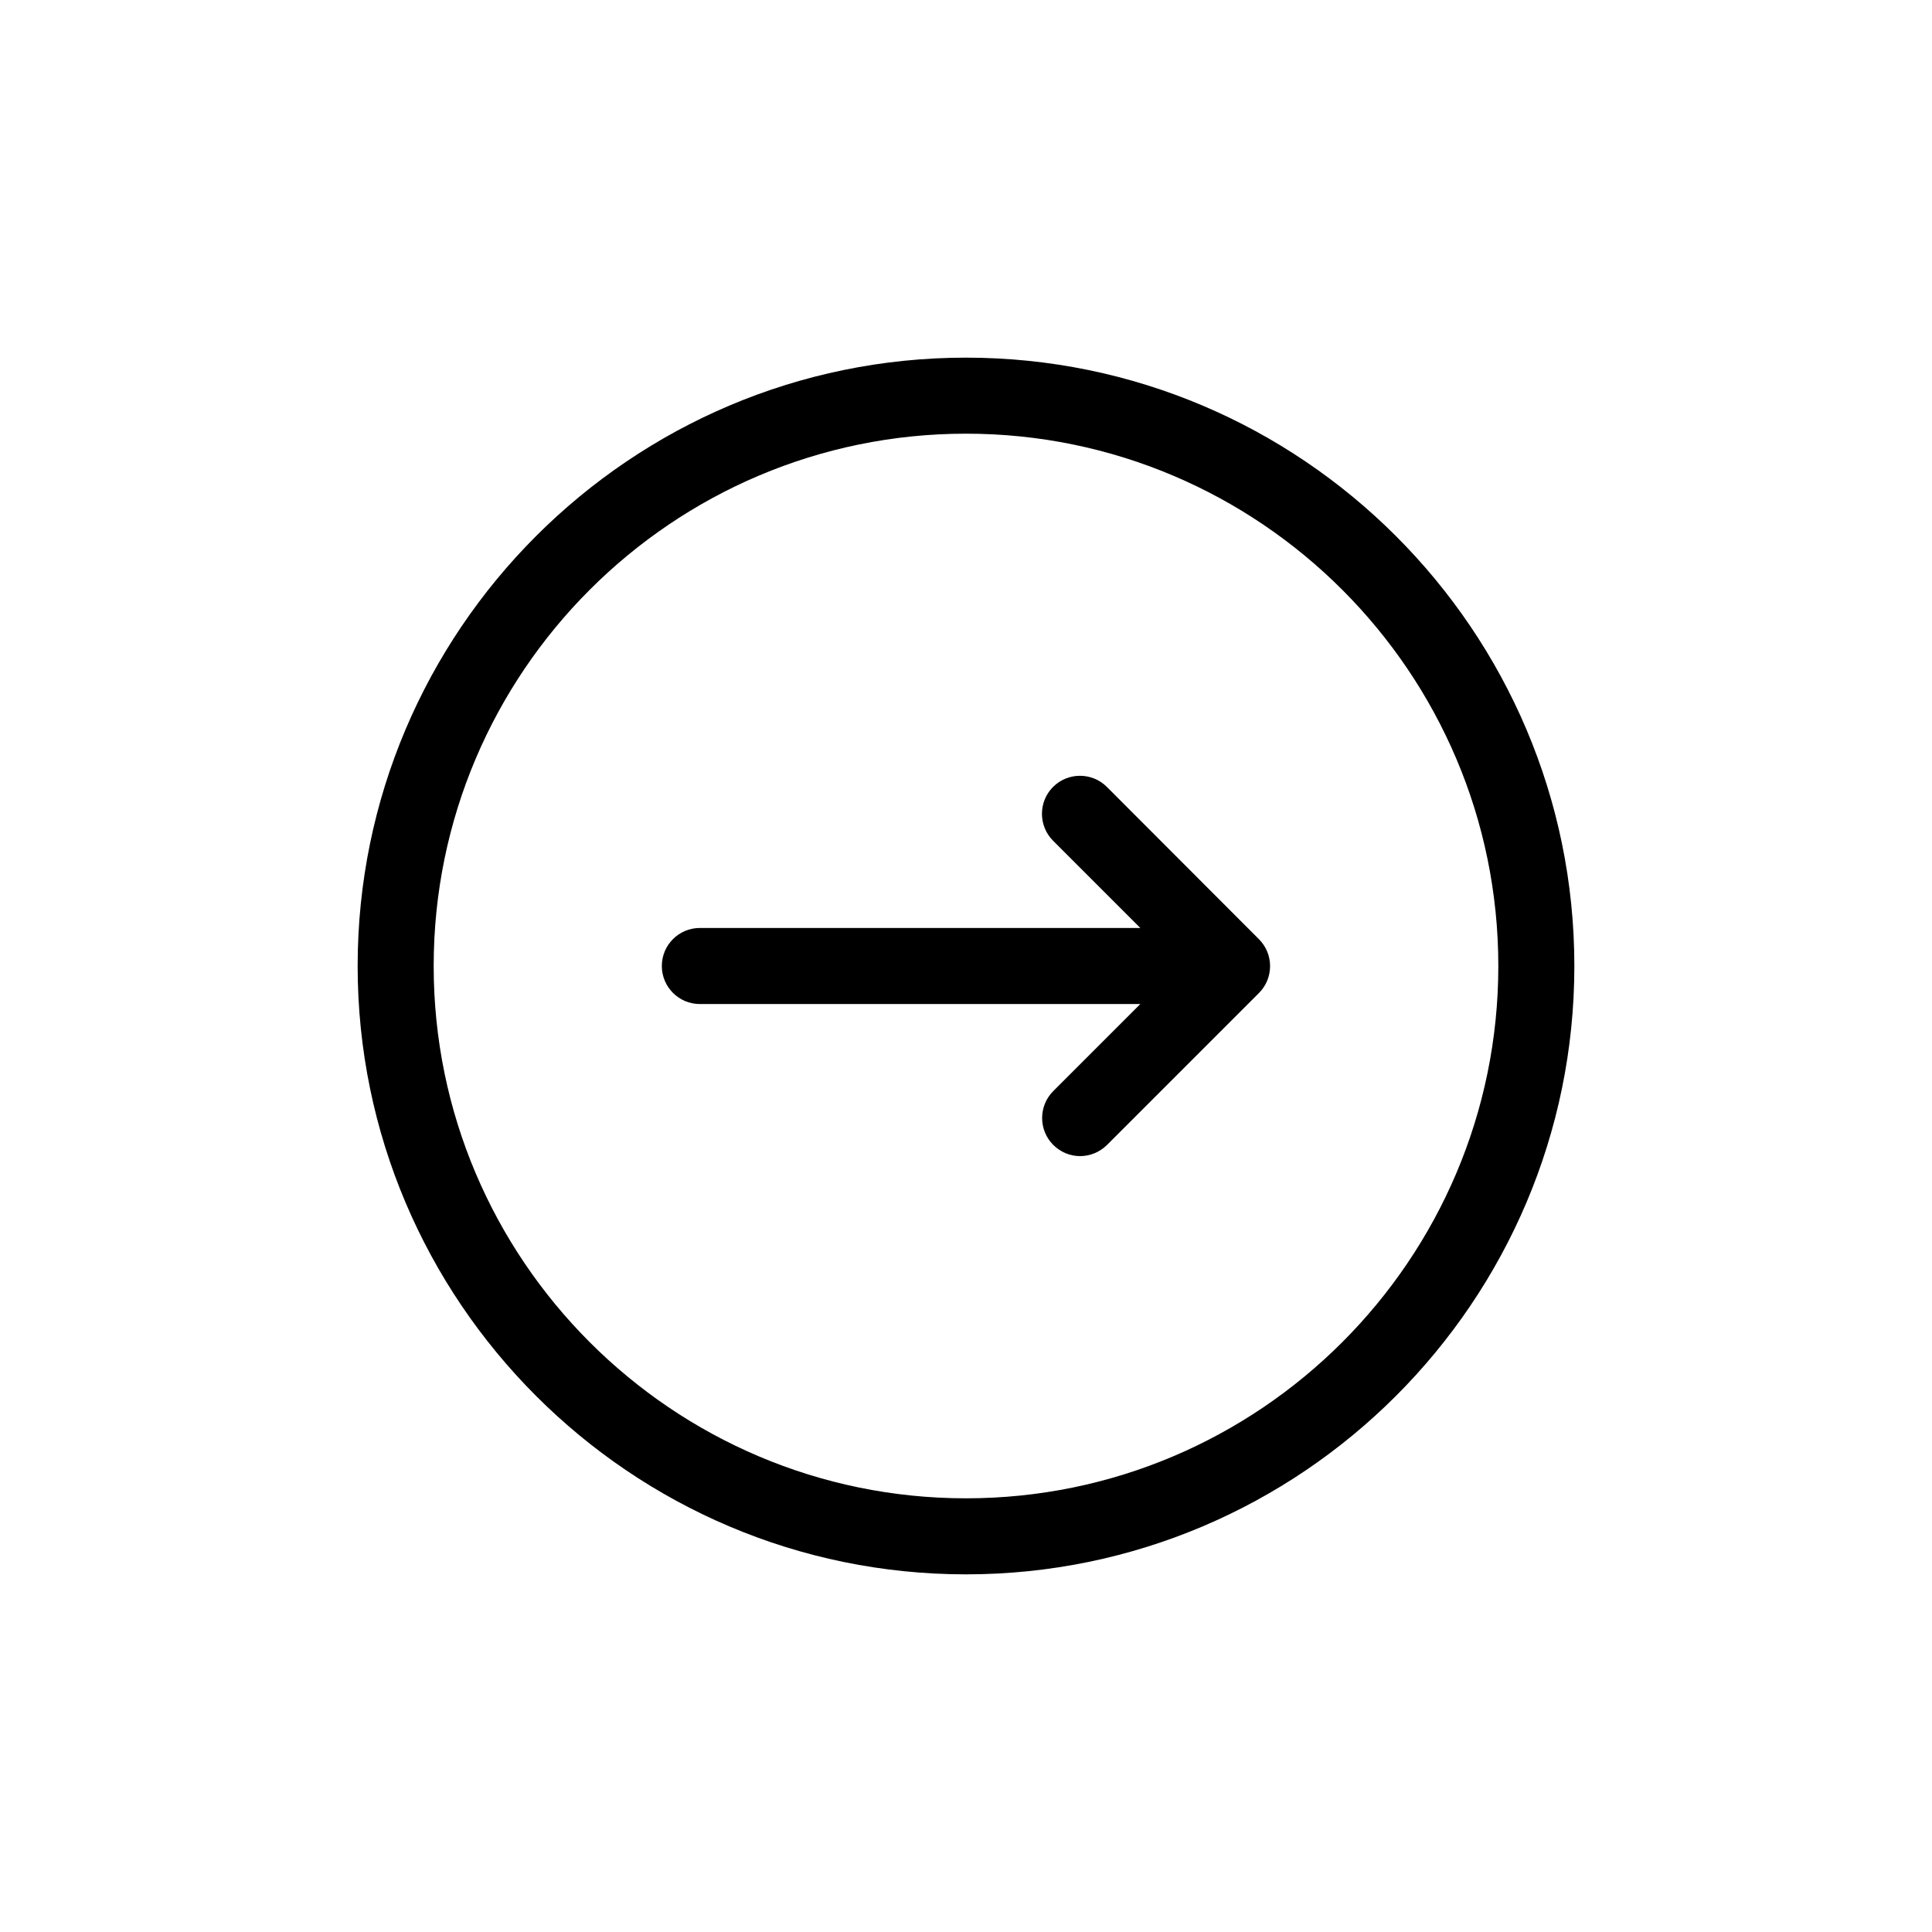
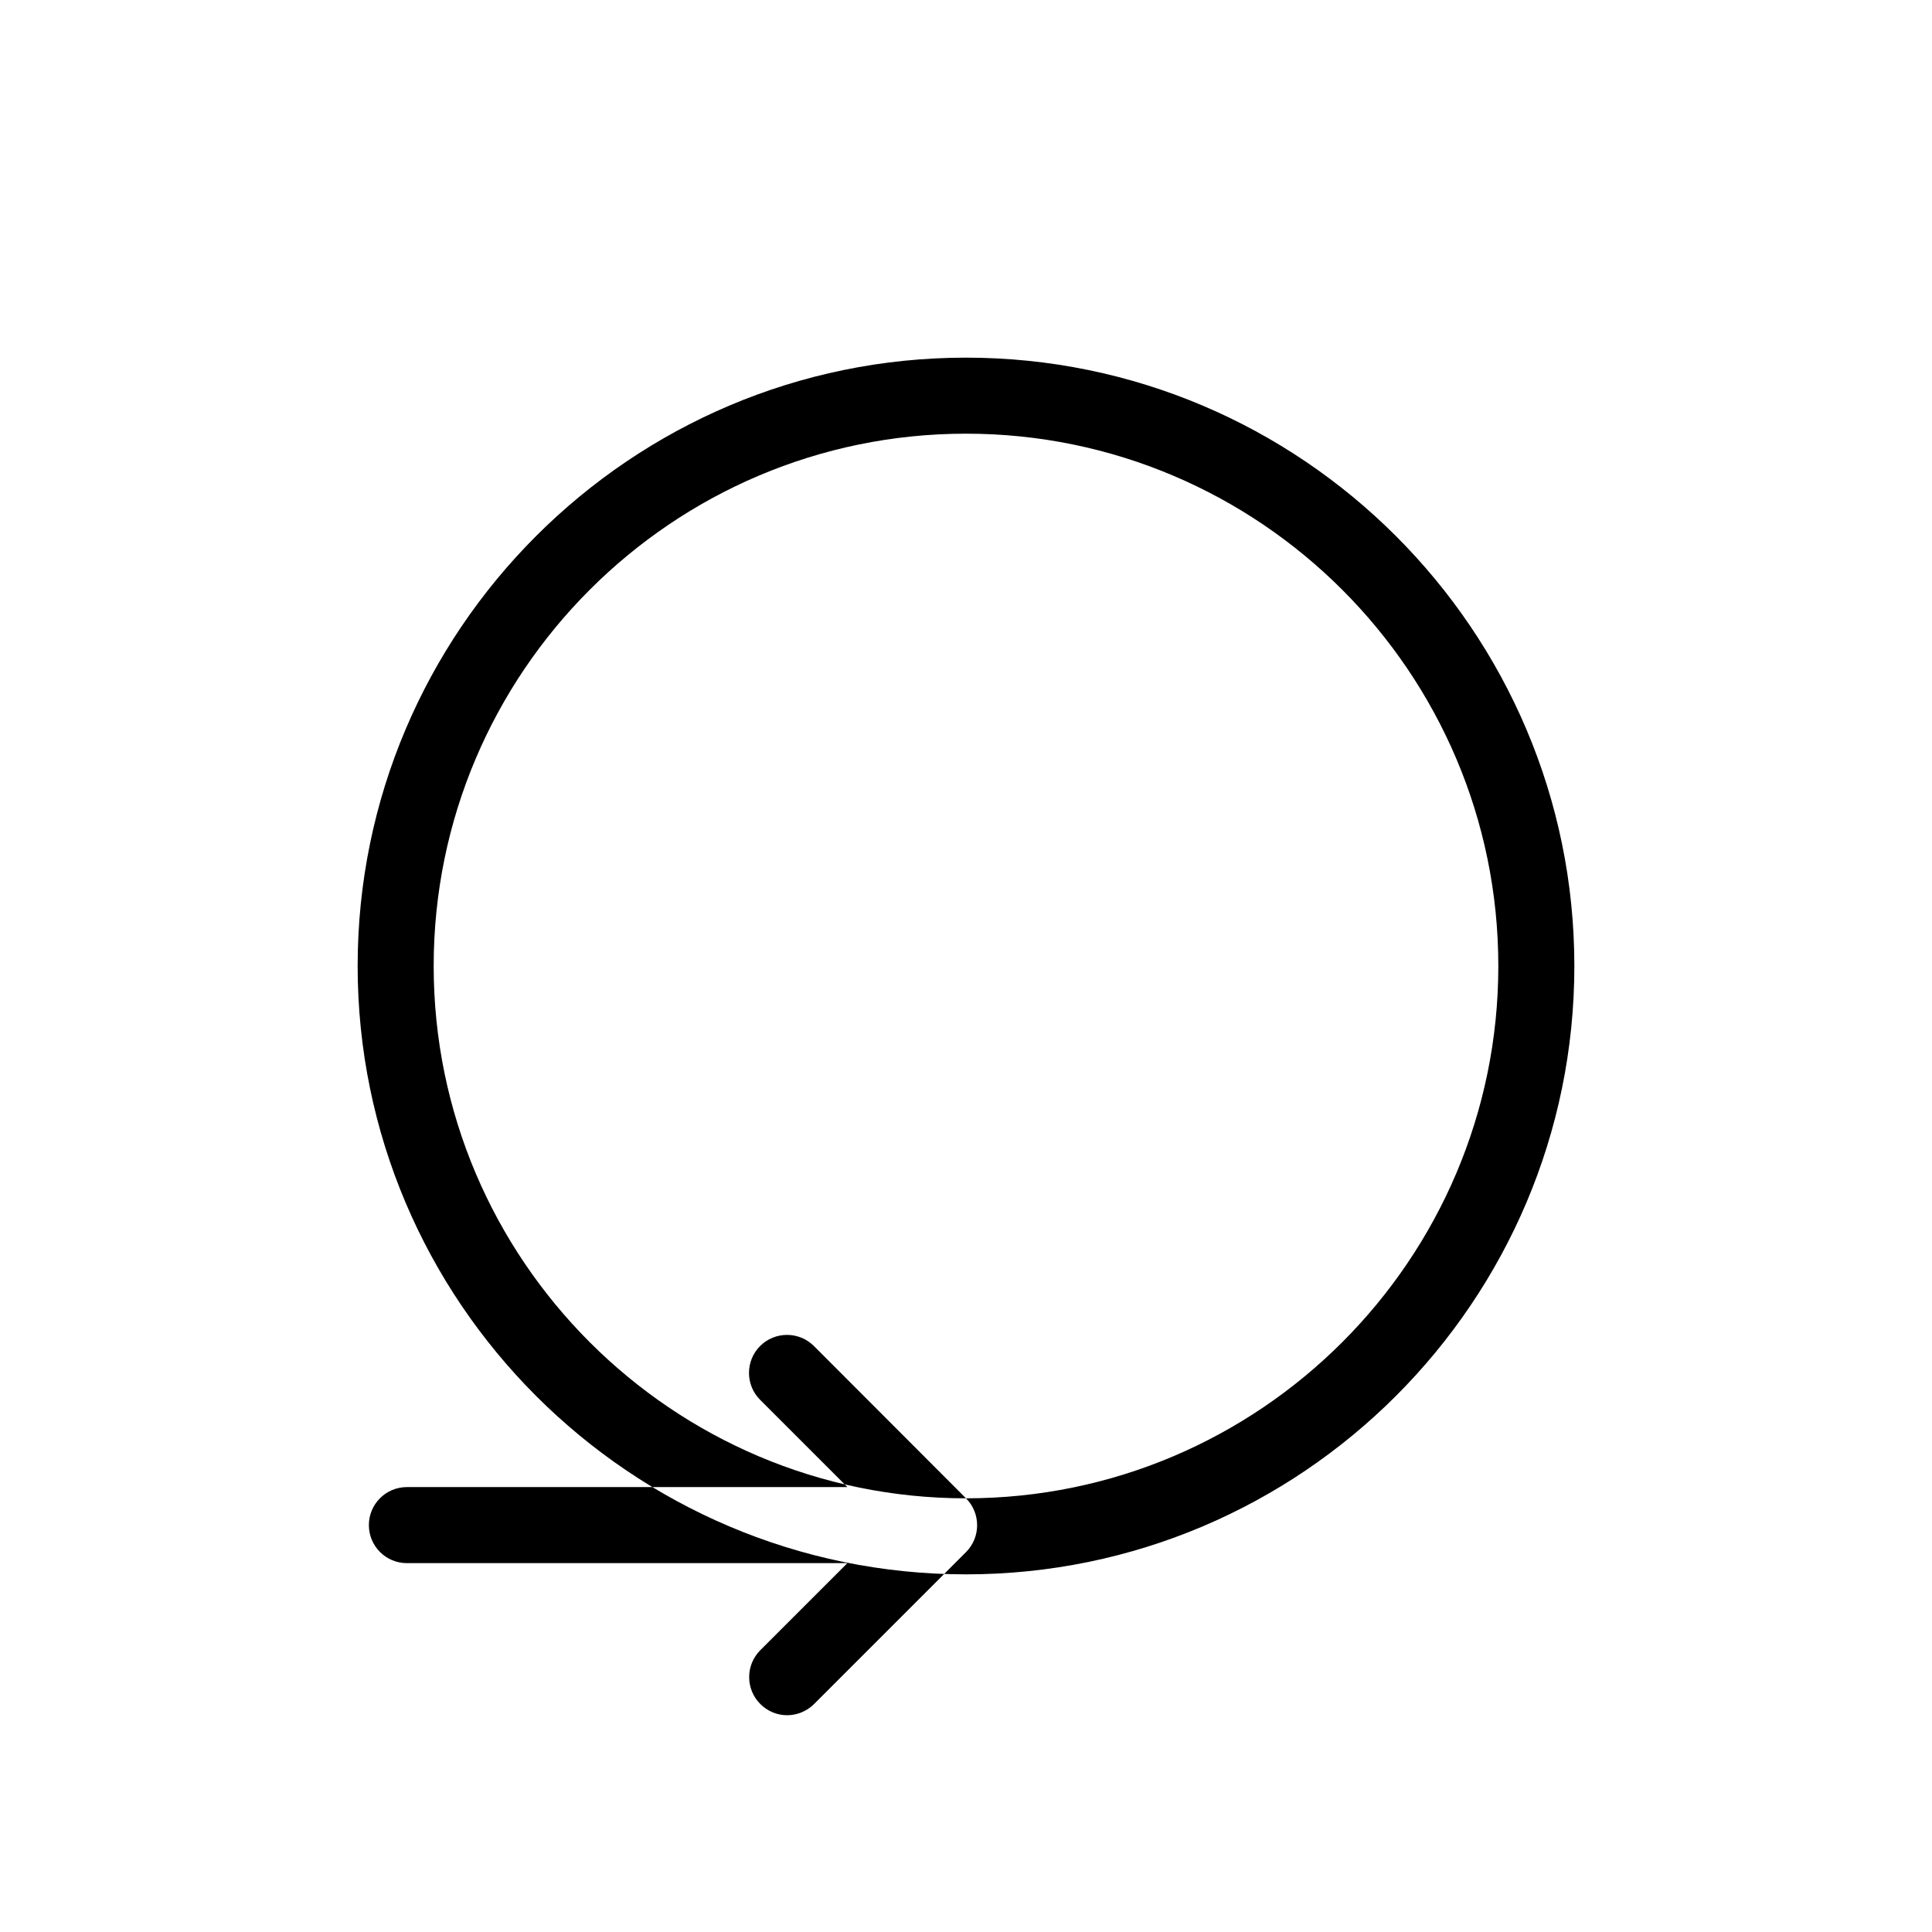
<svg xmlns="http://www.w3.org/2000/svg" fill="#000000" width="800px" height="800px" version="1.1" viewBox="144 144 512 512">
-   <path d="m400 238.78c-88.871 0-161.22 72.348-161.22 161.22s72.348 161.22 161.22 161.22 161.22-72.348 161.22-161.22c0-88.875-72.348-161.22-161.22-161.22zm0 302.29c-77.789 0-141.07-63.277-141.07-141.07s63.277-141.07 141.07-141.07 141.07 63.277 141.07 141.07c0 77.785-63.281 141.07-141.07 141.07zm77.637-148.17c3.93 3.93 3.93 10.328 0 14.258l-40.305 40.305c-1.965 1.914-4.535 2.922-7.106 2.922-2.57 0-5.141-1.008-7.106-2.973-3.93-3.93-3.93-10.328 0-14.258l23.078-23.074h-116.73c-5.594 0-10.078-4.535-10.078-10.078 0-5.543 4.484-10.078 10.078-10.078h116.73l-23.125-23.125c-3.93-3.93-3.93-10.328 0-14.258 3.93-3.93 10.328-3.93 14.258 0z" />
+   <path d="m400 238.78c-88.871 0-161.22 72.348-161.22 161.22s72.348 161.22 161.22 161.22 161.22-72.348 161.22-161.22c0-88.875-72.348-161.22-161.22-161.22zm0 302.29c-77.789 0-141.07-63.277-141.07-141.07s63.277-141.07 141.07-141.07 141.07 63.277 141.07 141.07c0 77.785-63.281 141.07-141.07 141.07zc3.93 3.93 3.93 10.328 0 14.258l-40.305 40.305c-1.965 1.914-4.535 2.922-7.106 2.922-2.57 0-5.141-1.008-7.106-2.973-3.93-3.93-3.93-10.328 0-14.258l23.078-23.074h-116.73c-5.594 0-10.078-4.535-10.078-10.078 0-5.543 4.484-10.078 10.078-10.078h116.73l-23.125-23.125c-3.93-3.93-3.93-10.328 0-14.258 3.93-3.93 10.328-3.93 14.258 0z" />
</svg>